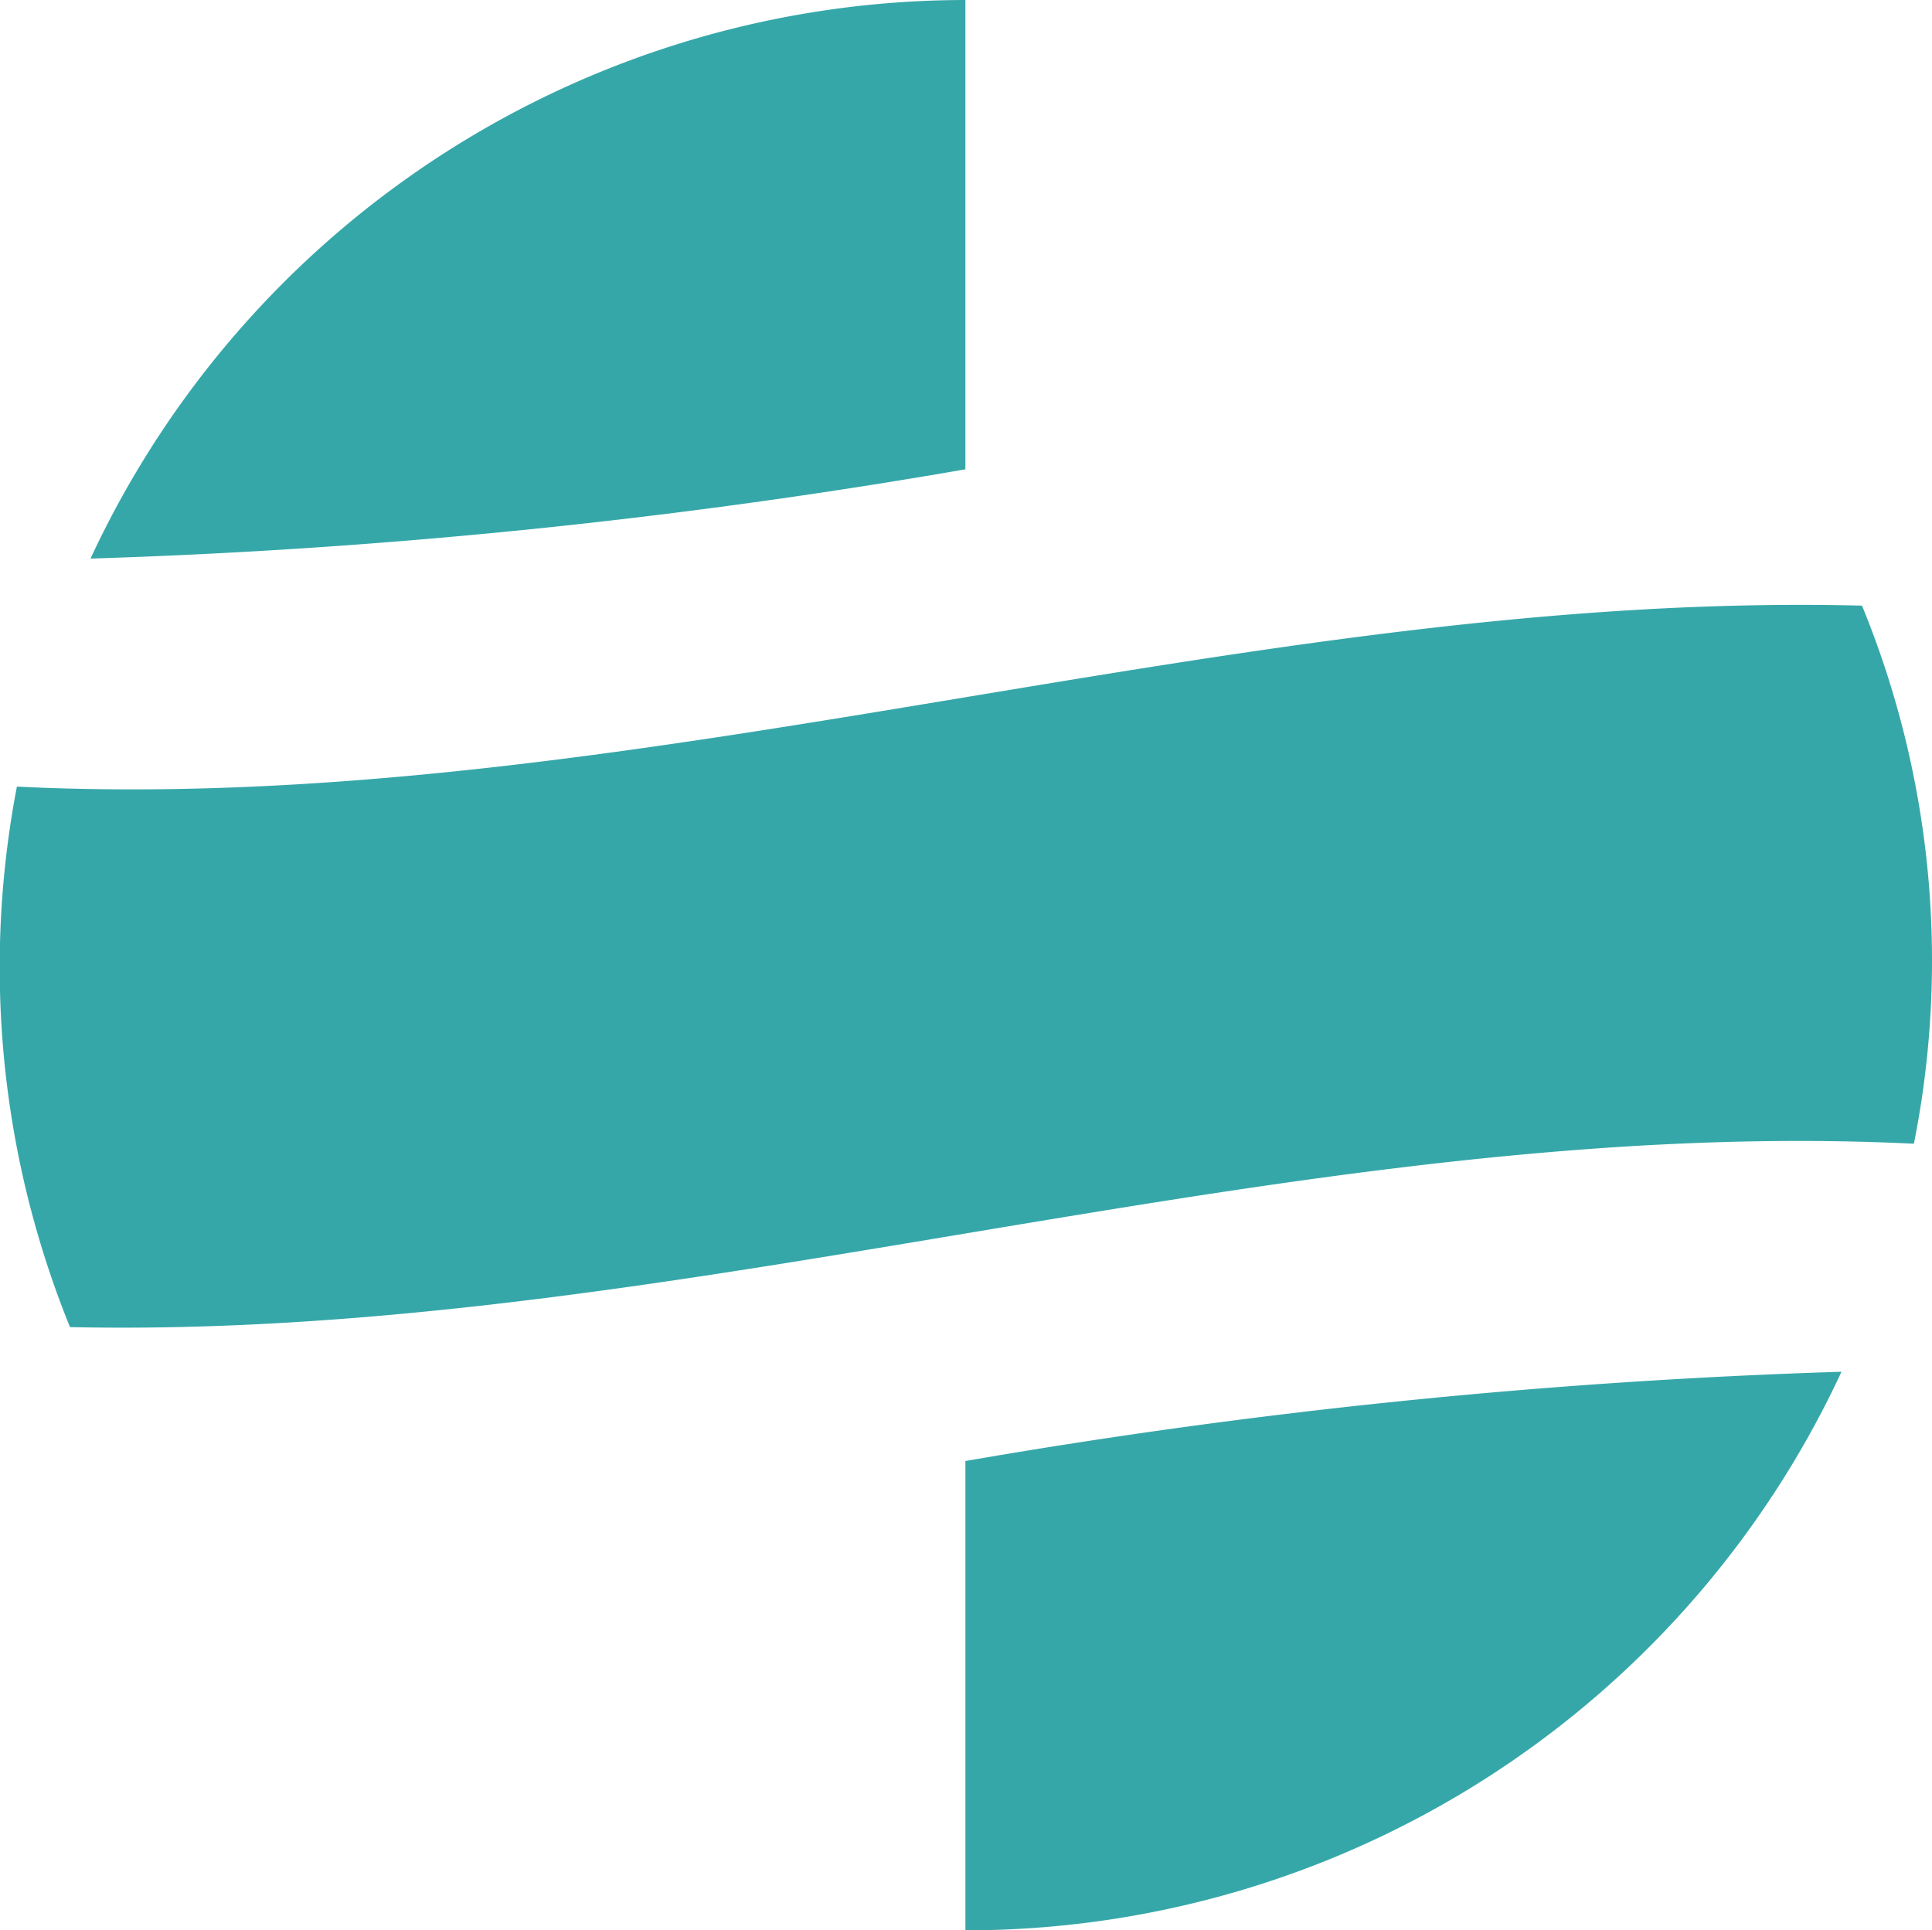
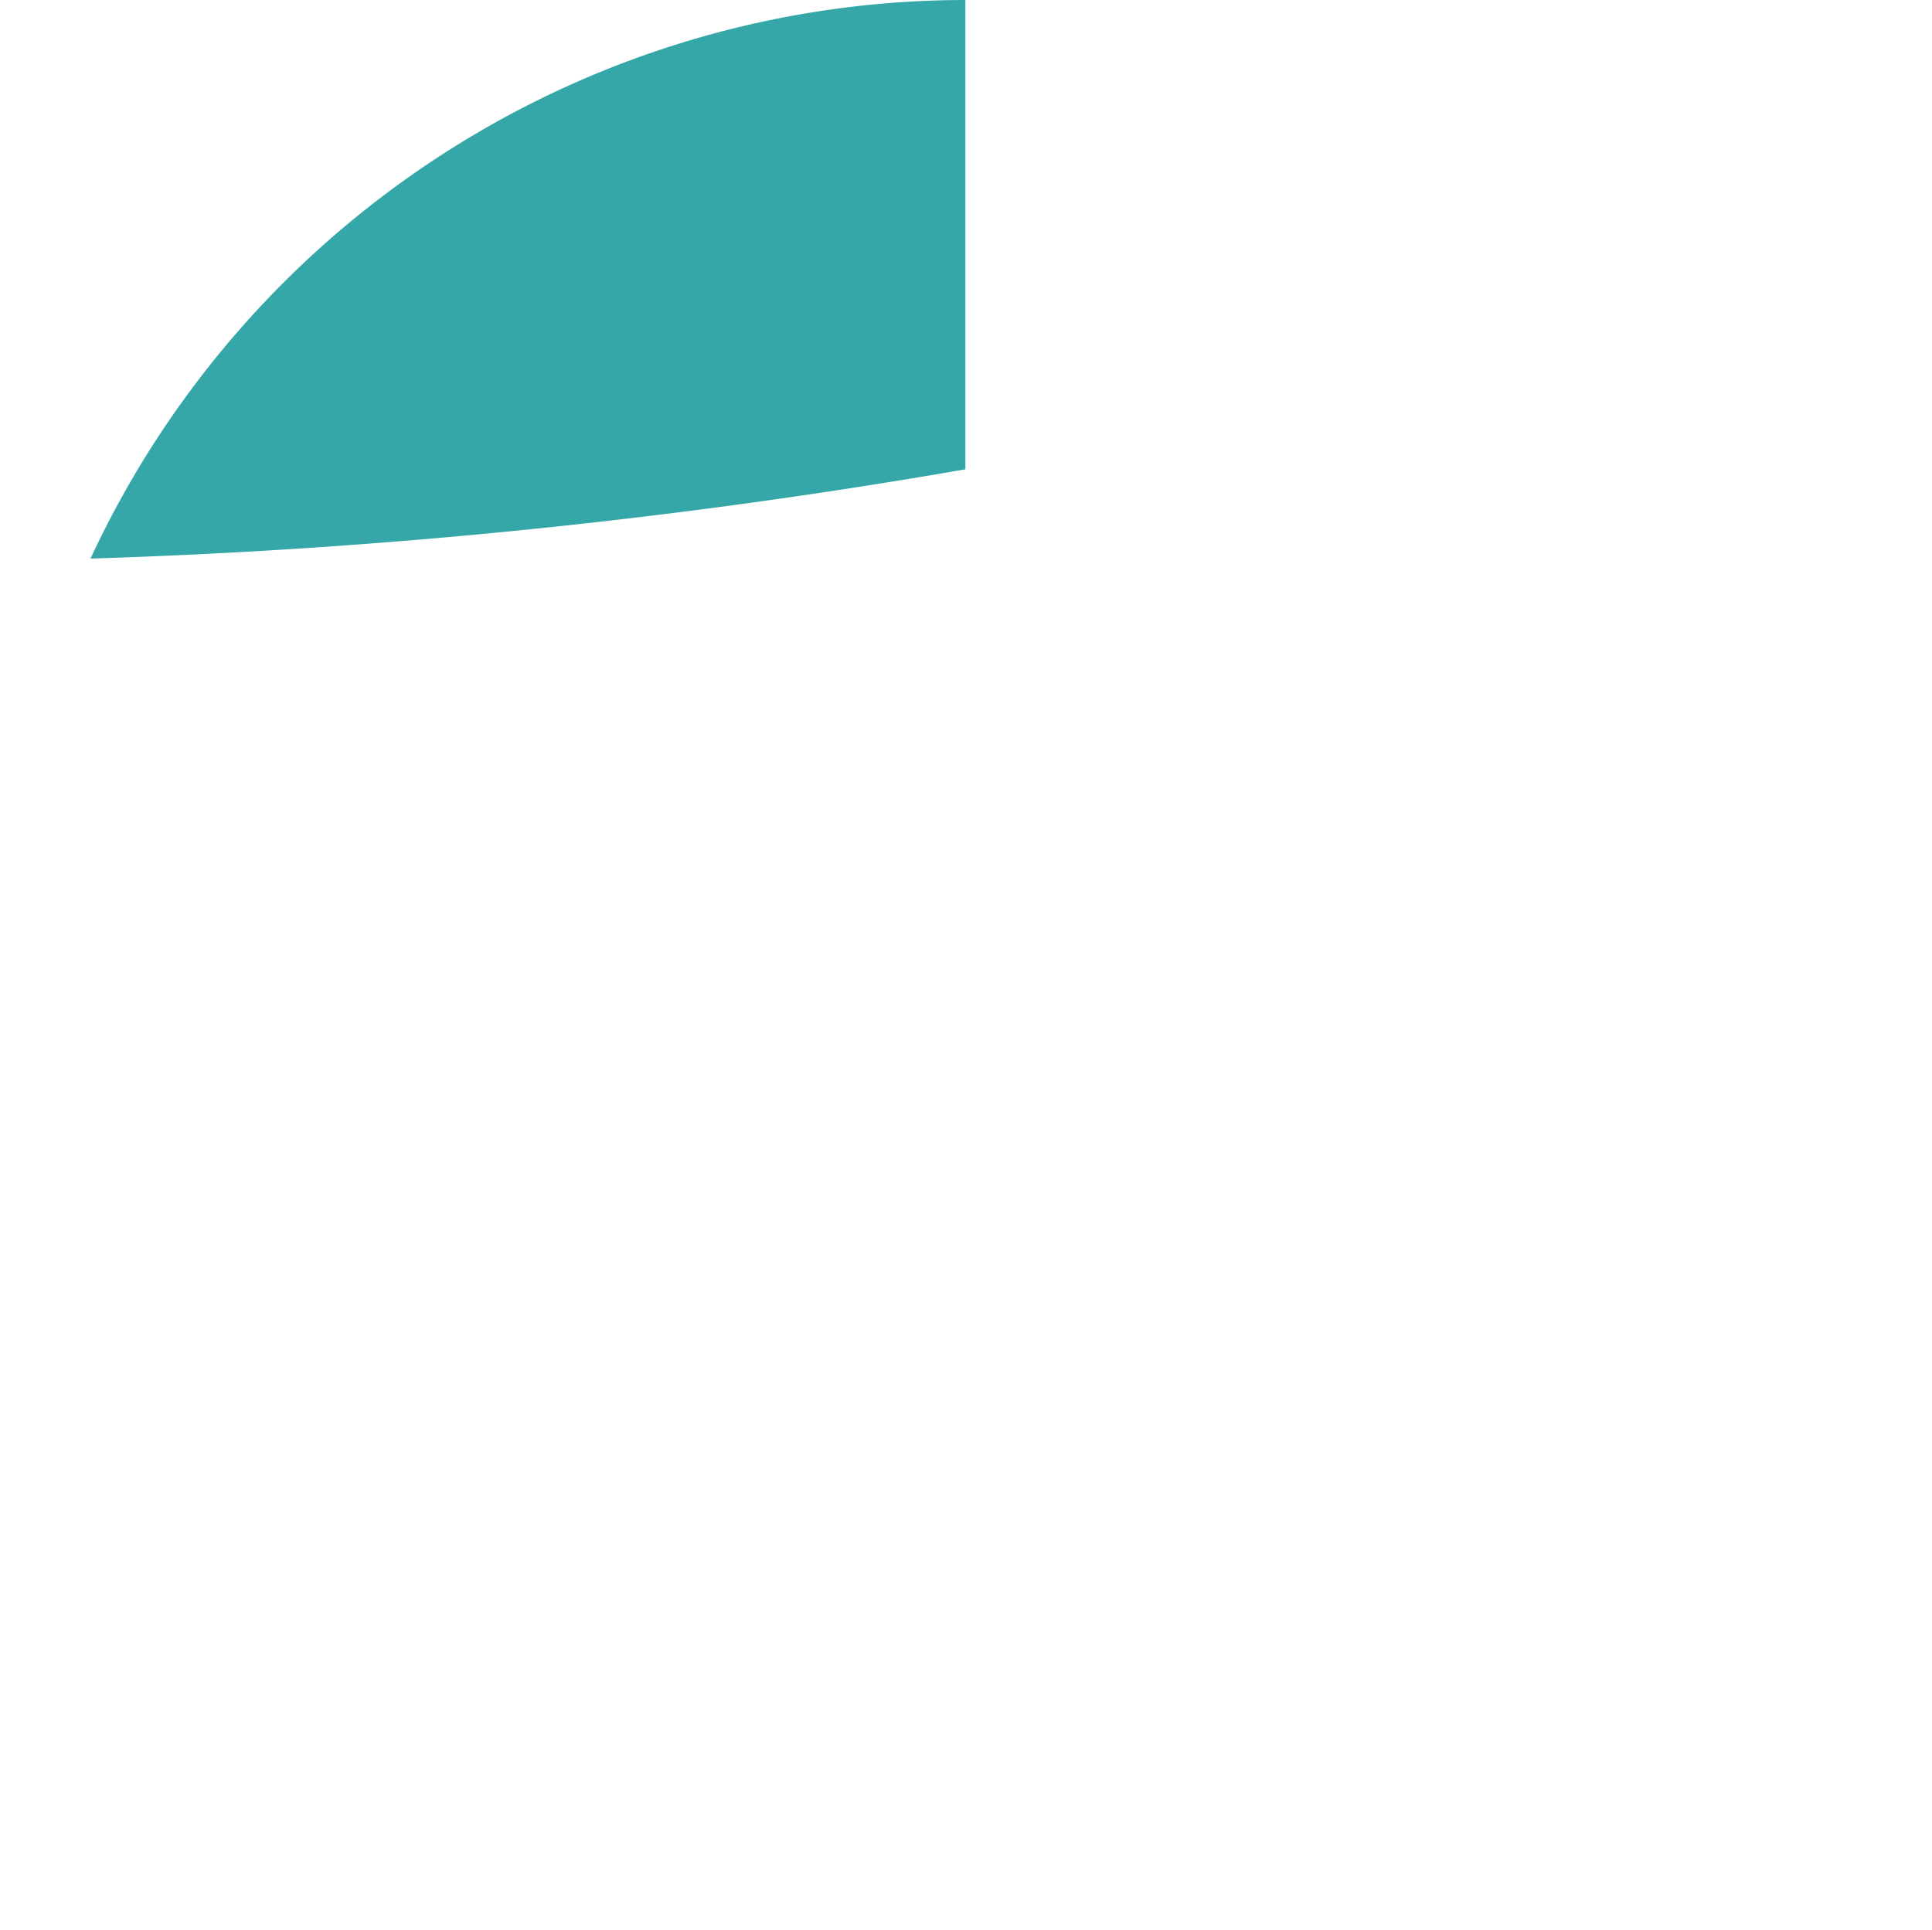
<svg xmlns="http://www.w3.org/2000/svg" id="Layer_1" data-name="Layer 1" viewBox="0 0 16.01 16">
  <defs>
    <style>.cls-1{fill:#36a7a9;}</style>
  </defs>
-   <path class="cls-1" d="M8,16V12.11a52.06,52.06,0,0,1,7.26-.74A8,8,0,0,1,8,16" />
-   <path class="cls-1" d="M.58,11A7.93,7.93,0,0,1,.14,6.52c5.1.25,10.19-1.63,15.29-1.5a7.75,7.75,0,0,1,.43,4.46C10.77,9.23,5.67,11.11.58,11" />
  <path class="cls-1" d="M8,3.89a51.82,51.82,0,0,1-7.25.74A8,8,0,0,1,8,0Z" />
</svg>